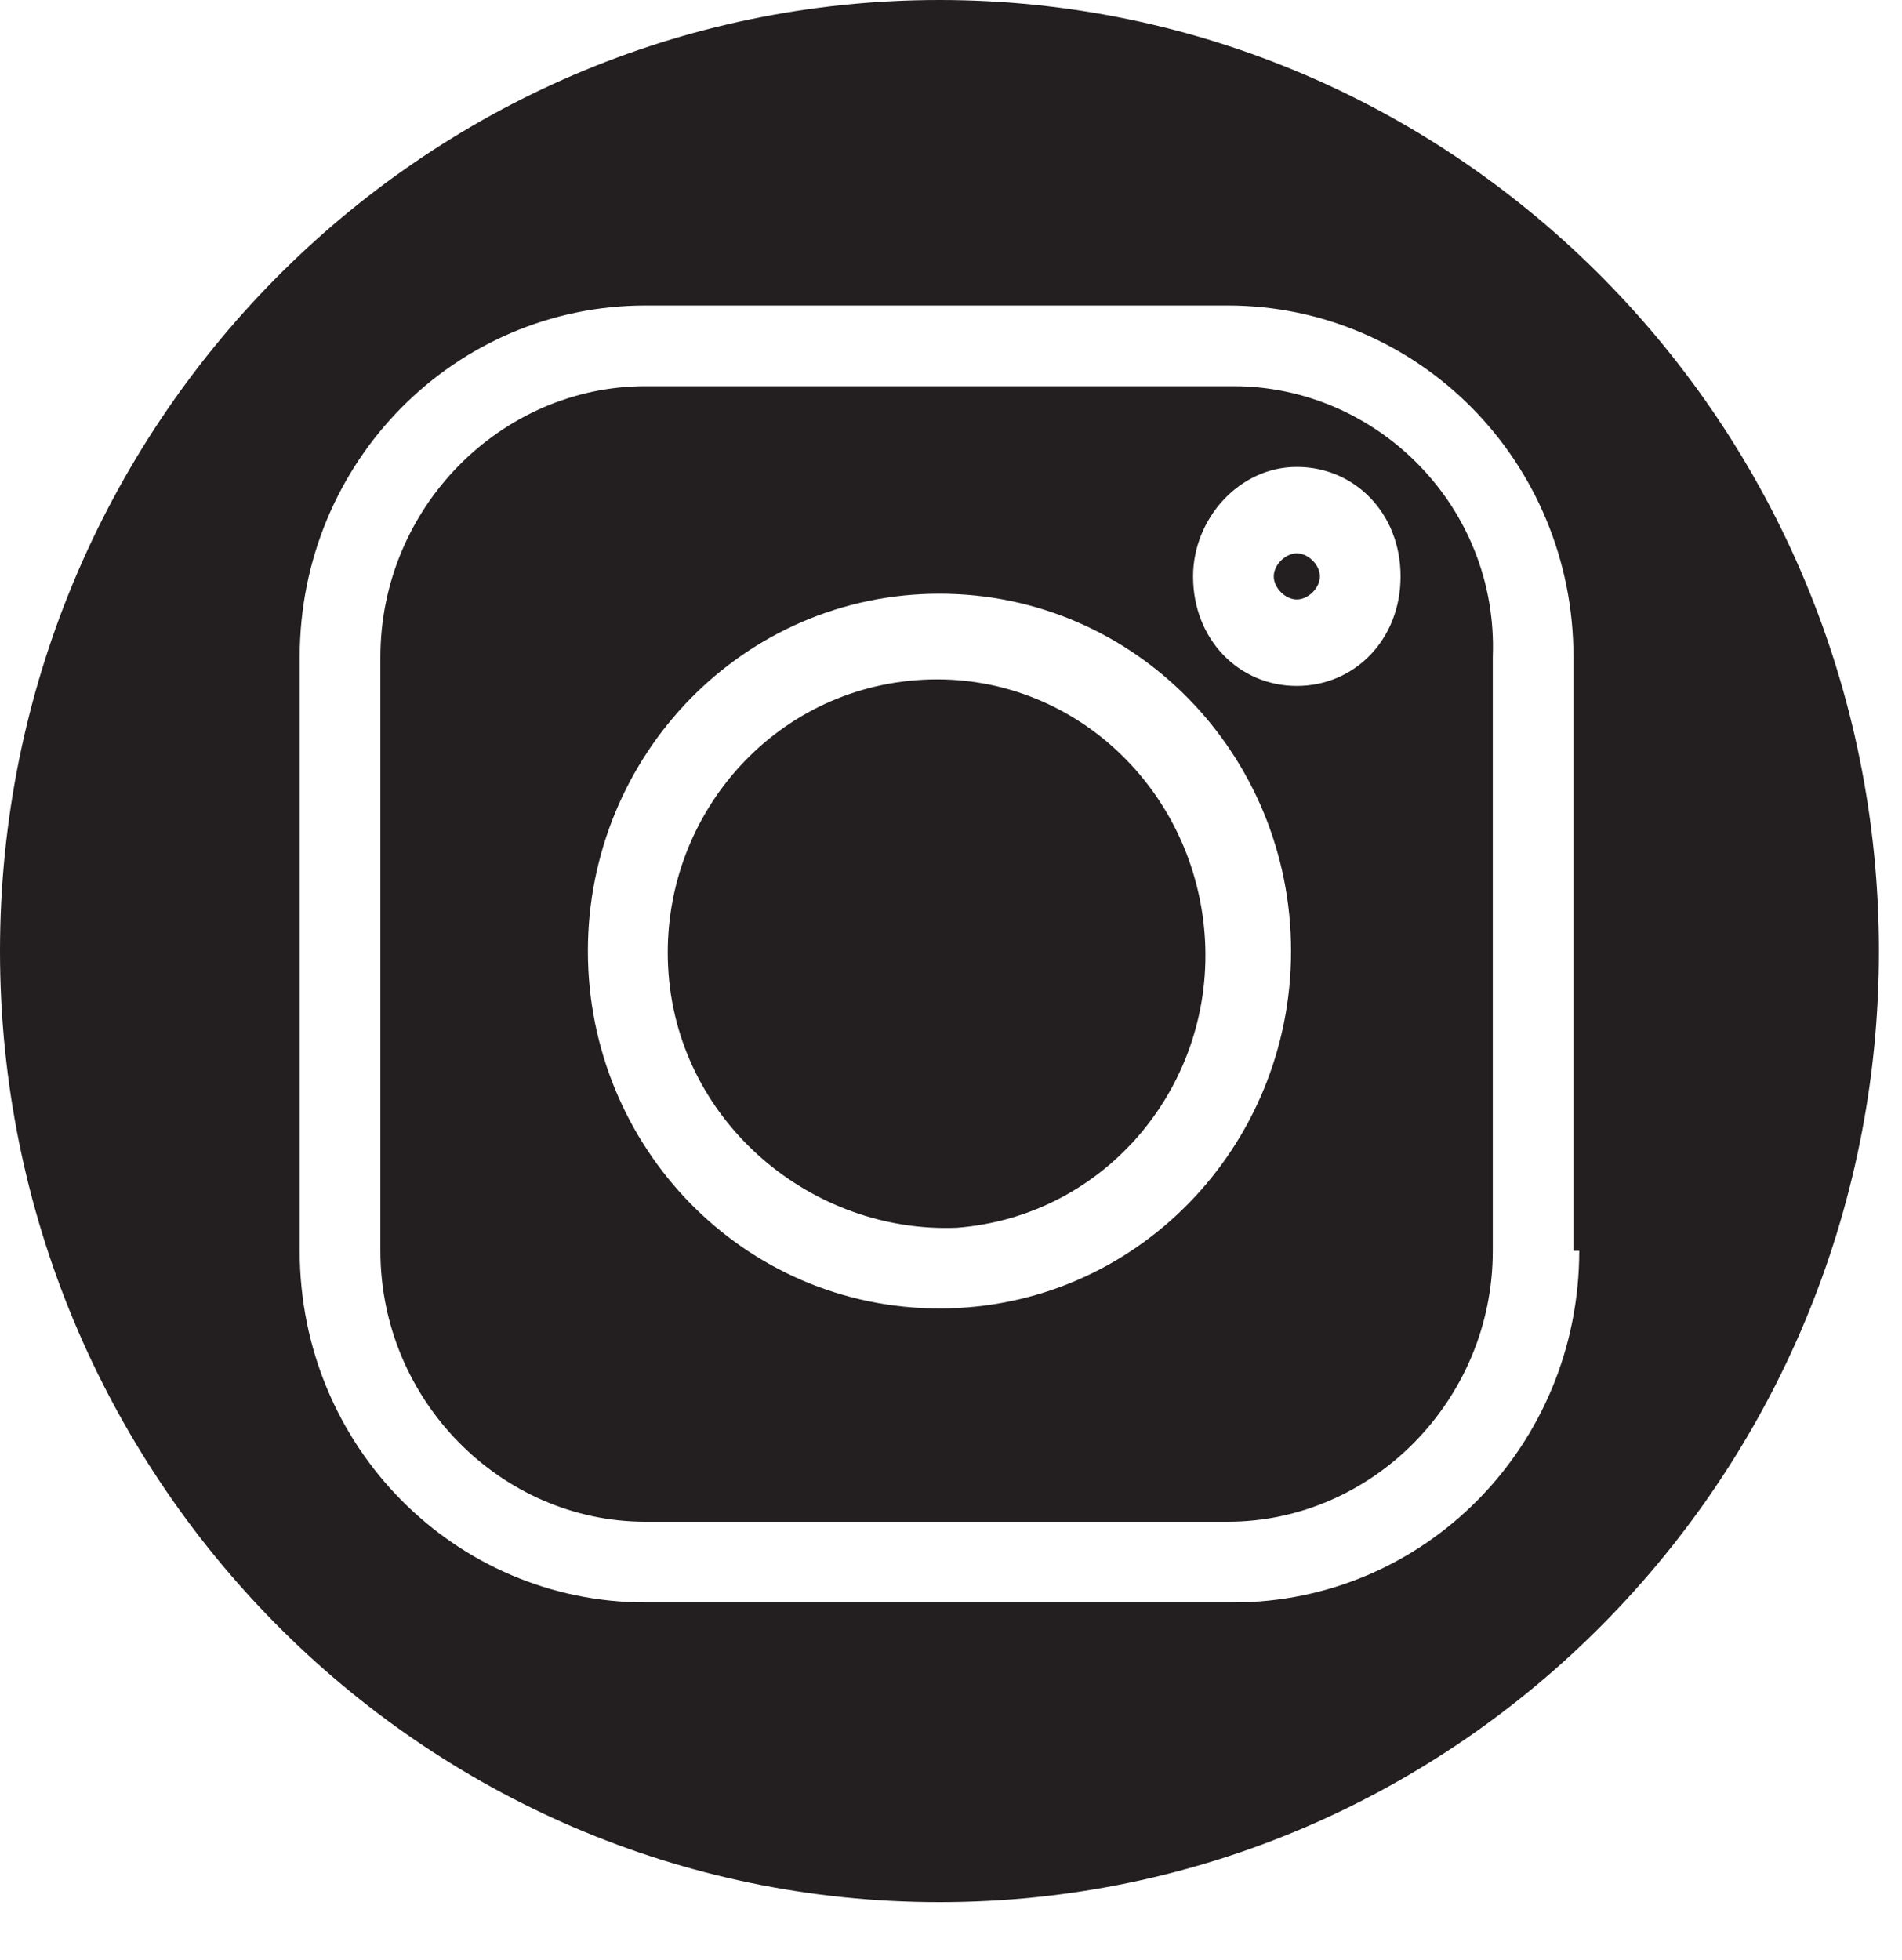
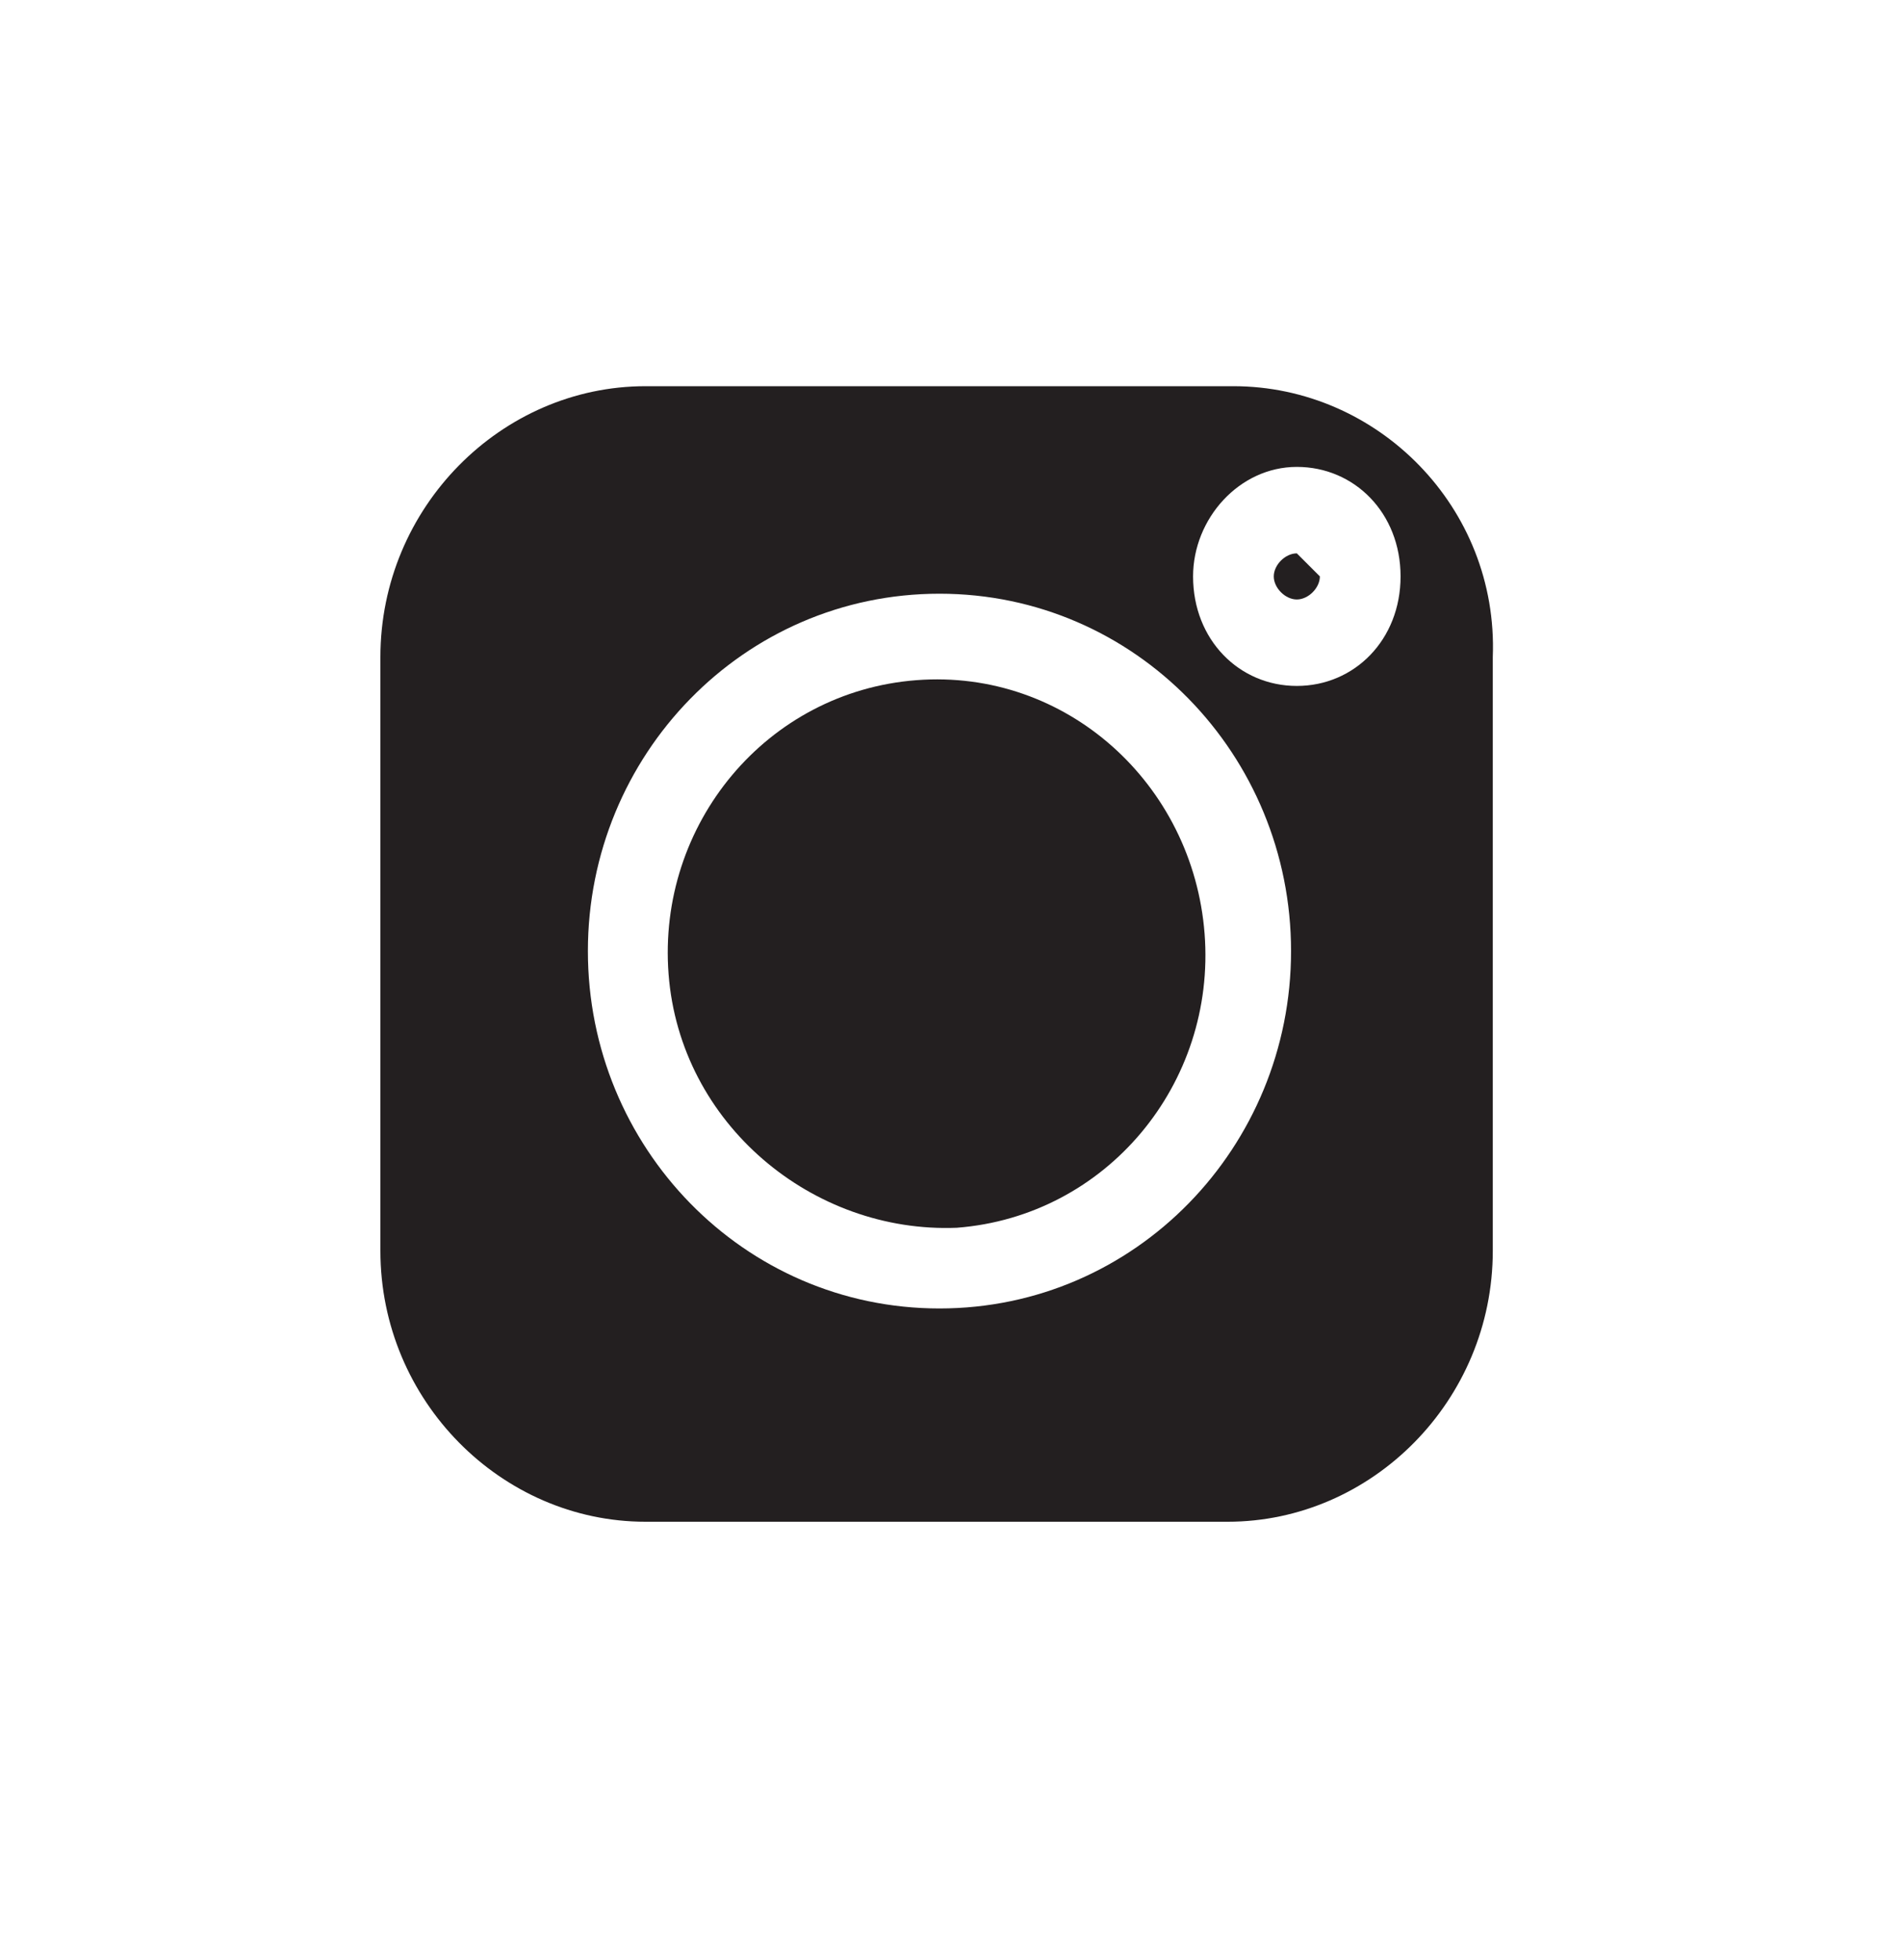
<svg xmlns="http://www.w3.org/2000/svg" version="1.1" id="Layer_1" x="0px" y="0px" viewBox="0 0 33 34" style="enable-background:new 0 0 33 34;" xml:space="preserve">
  <style type="text/css"> .st0{fill:#231F20;} </style>
  <g>
-     <path class="st0" d="M22.5,9.6c-0.2,0-0.4,0.2-0.4,0.4c0,0.2,0.2,0.4,0.4,0.4c0.2,0,0.4-0.2,0.4-0.4C22.9,9.8,22.7,9.6,22.5,9.6z" />
+     <path class="st0" d="M22.5,9.6c-0.2,0-0.4,0.2-0.4,0.4c0,0.2,0.2,0.4,0.4,0.4c0.2,0,0.4-0.2,0.4-0.4z" />
    <path class="st0" d="M16.6,21.3c2.6-0.2,4.5-2.5,4.3-5.1c-0.2-2.6-2.4-4.6-5-4.4c-2.6,0.2-4.5,2.5-4.3,5.1 C11.8,19.5,14.1,21.4,16.6,21.3z" />
    <path class="st0" d="M21.4,6.7H11.2c-2.5,0-4.6,2.1-4.6,4.7v10.3c0,2.6,2.1,4.7,4.6,4.7h10.1c2.5,0,4.6-2.1,4.6-4.7V11.4 C26,8.8,23.9,6.7,21.4,6.7L21.4,6.7z M16.3,22.7c-3.4,0-6.1-2.8-6.1-6.2c0-3.4,2.7-6.2,6.1-6.2s6.1,2.8,6.1,6.2 C22.4,19.9,19.7,22.7,16.3,22.7z M22.5,11.9c-1,0-1.8-0.8-1.8-1.9c0-1,0.8-1.9,1.8-1.9c1,0,1.8,0.8,1.8,1.9 C24.3,11.1,23.5,11.9,22.5,11.9z" />
-     <path class="st0" d="M16.3,0C7.3,0,0,7.4,0,16.5c0,9.1,7.3,16.5,16.3,16.5c9,0,16.3-7.4,16.3-16.5C32.6,7.4,25.3,0,16.3,0z M27.4,21.7c0,3.4-2.7,6.1-6,6.1H11.2c-3.3,0-6-2.7-6-6.1V11.4c0-3.4,2.7-6.1,6-6.1h10.1c3.3,0,6,2.7,6,6.1V21.7z" />
  </g>
</svg>